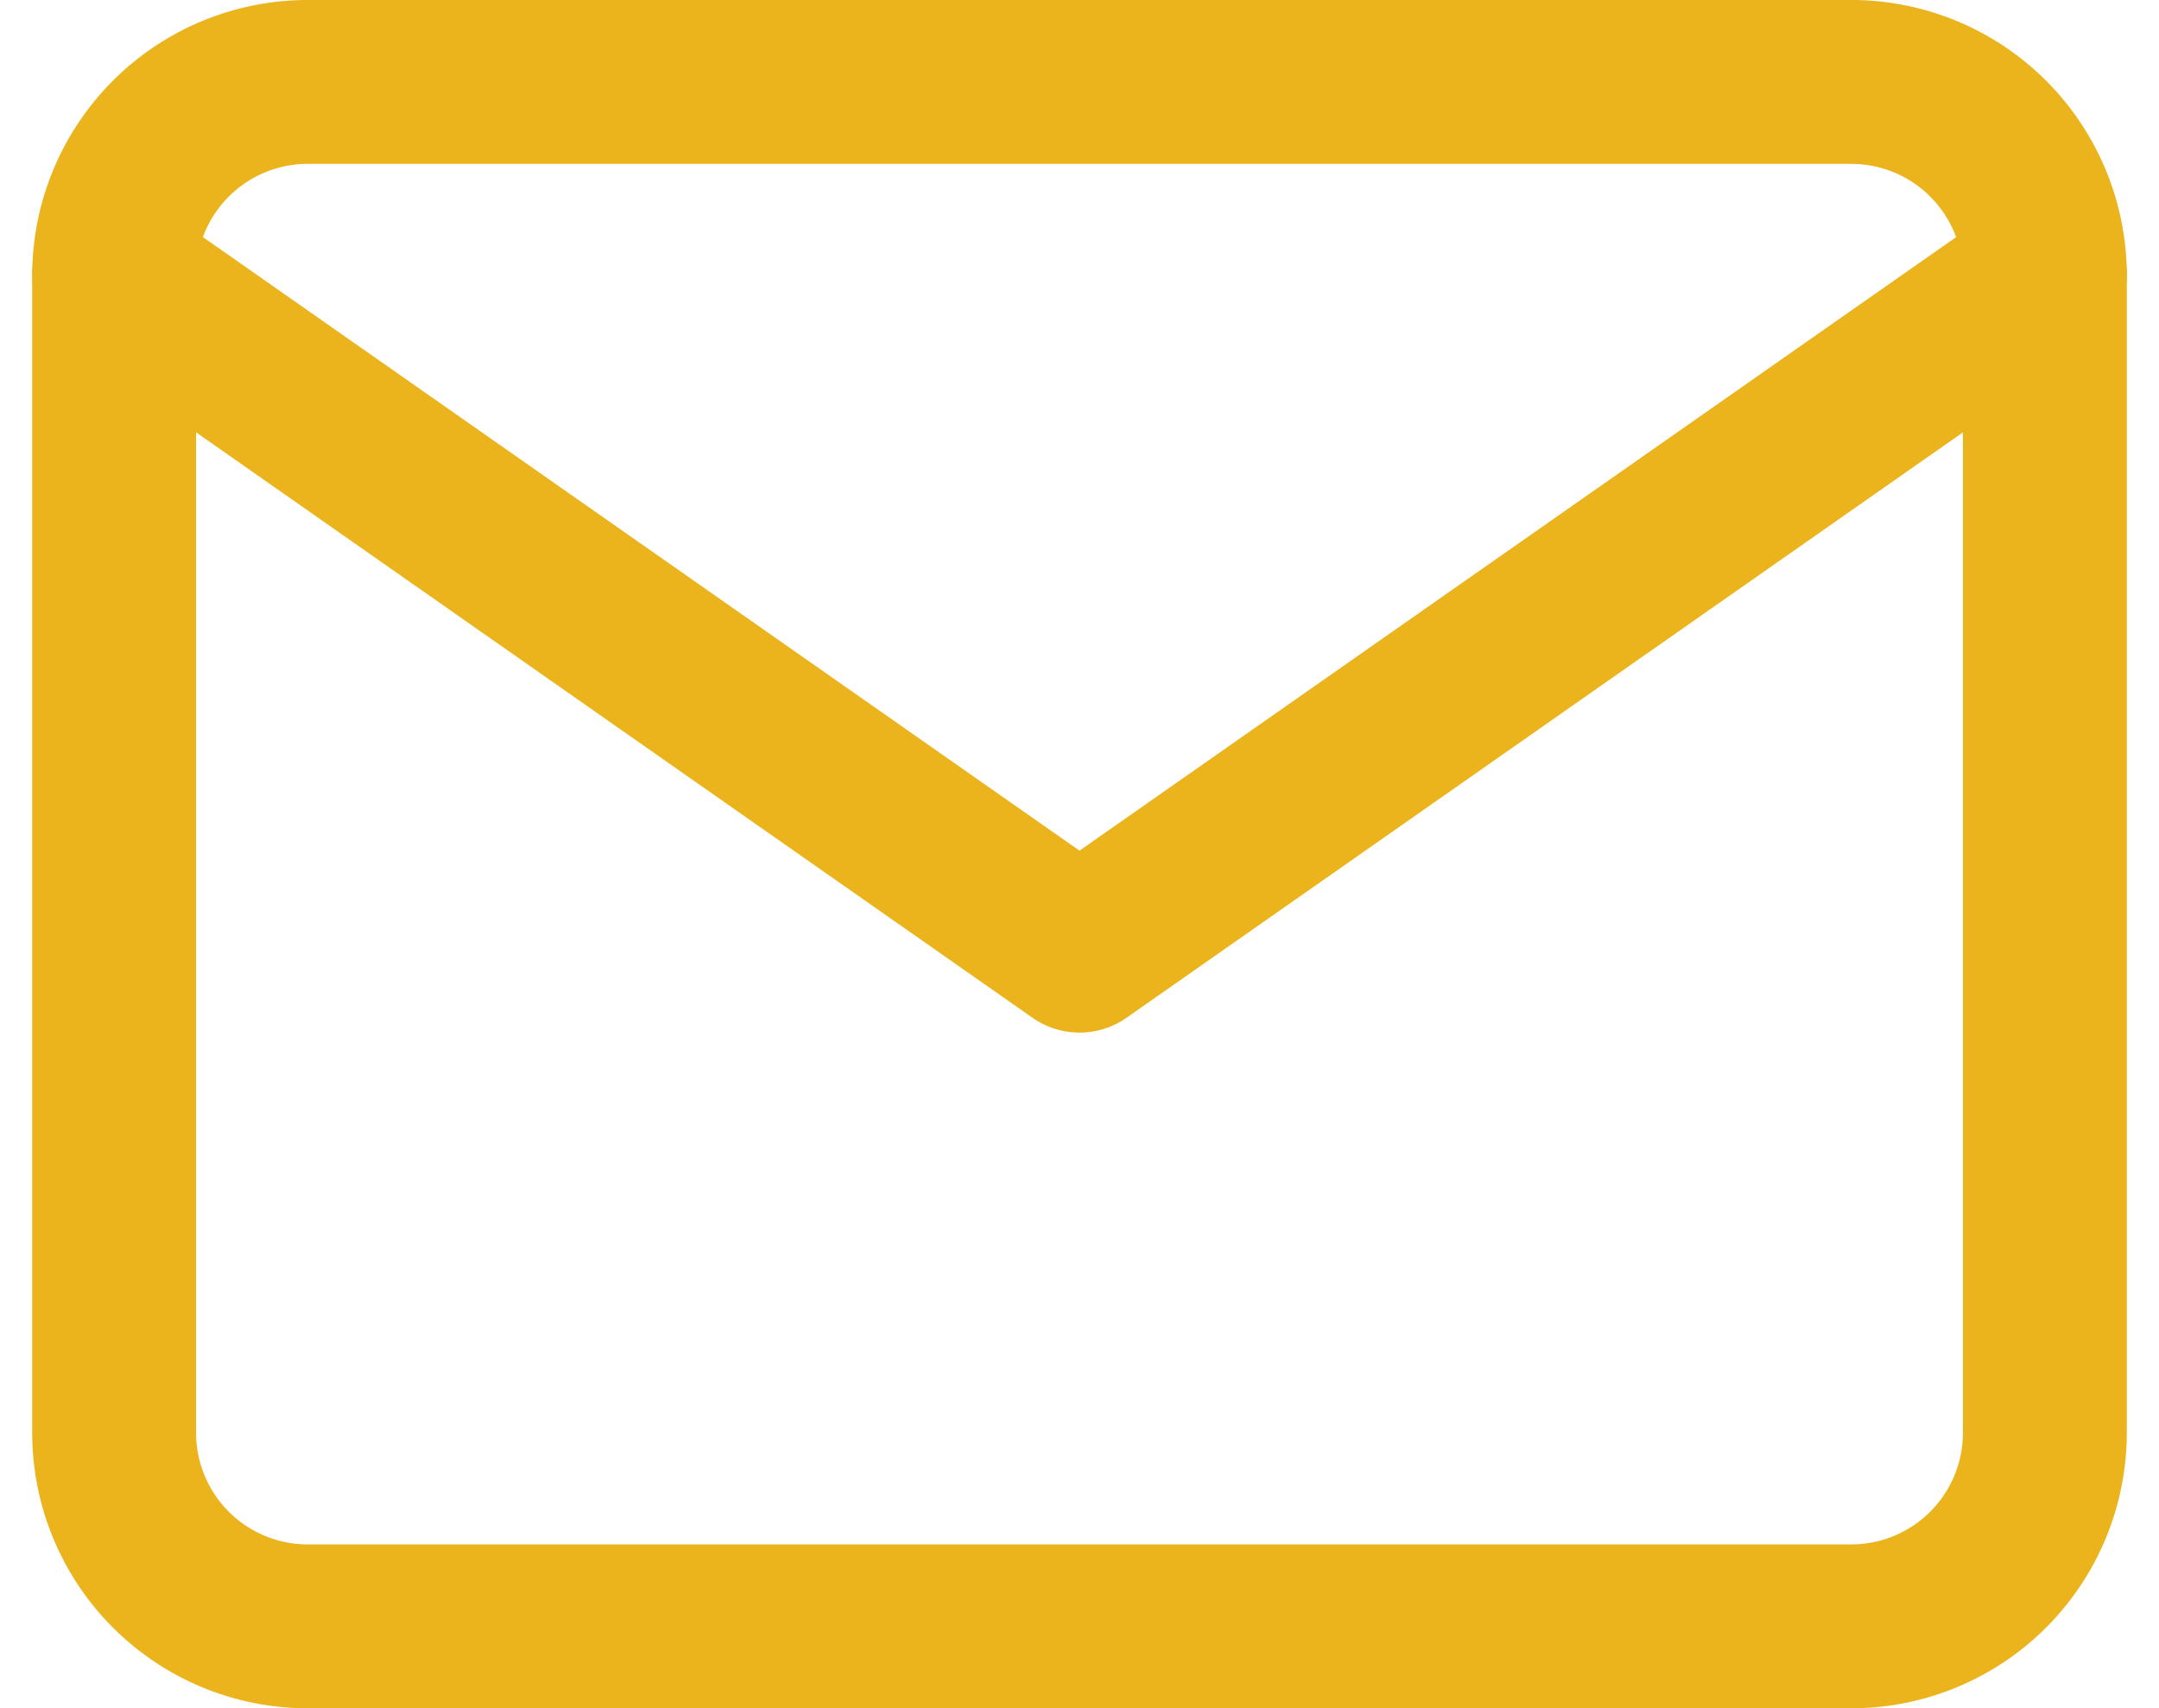
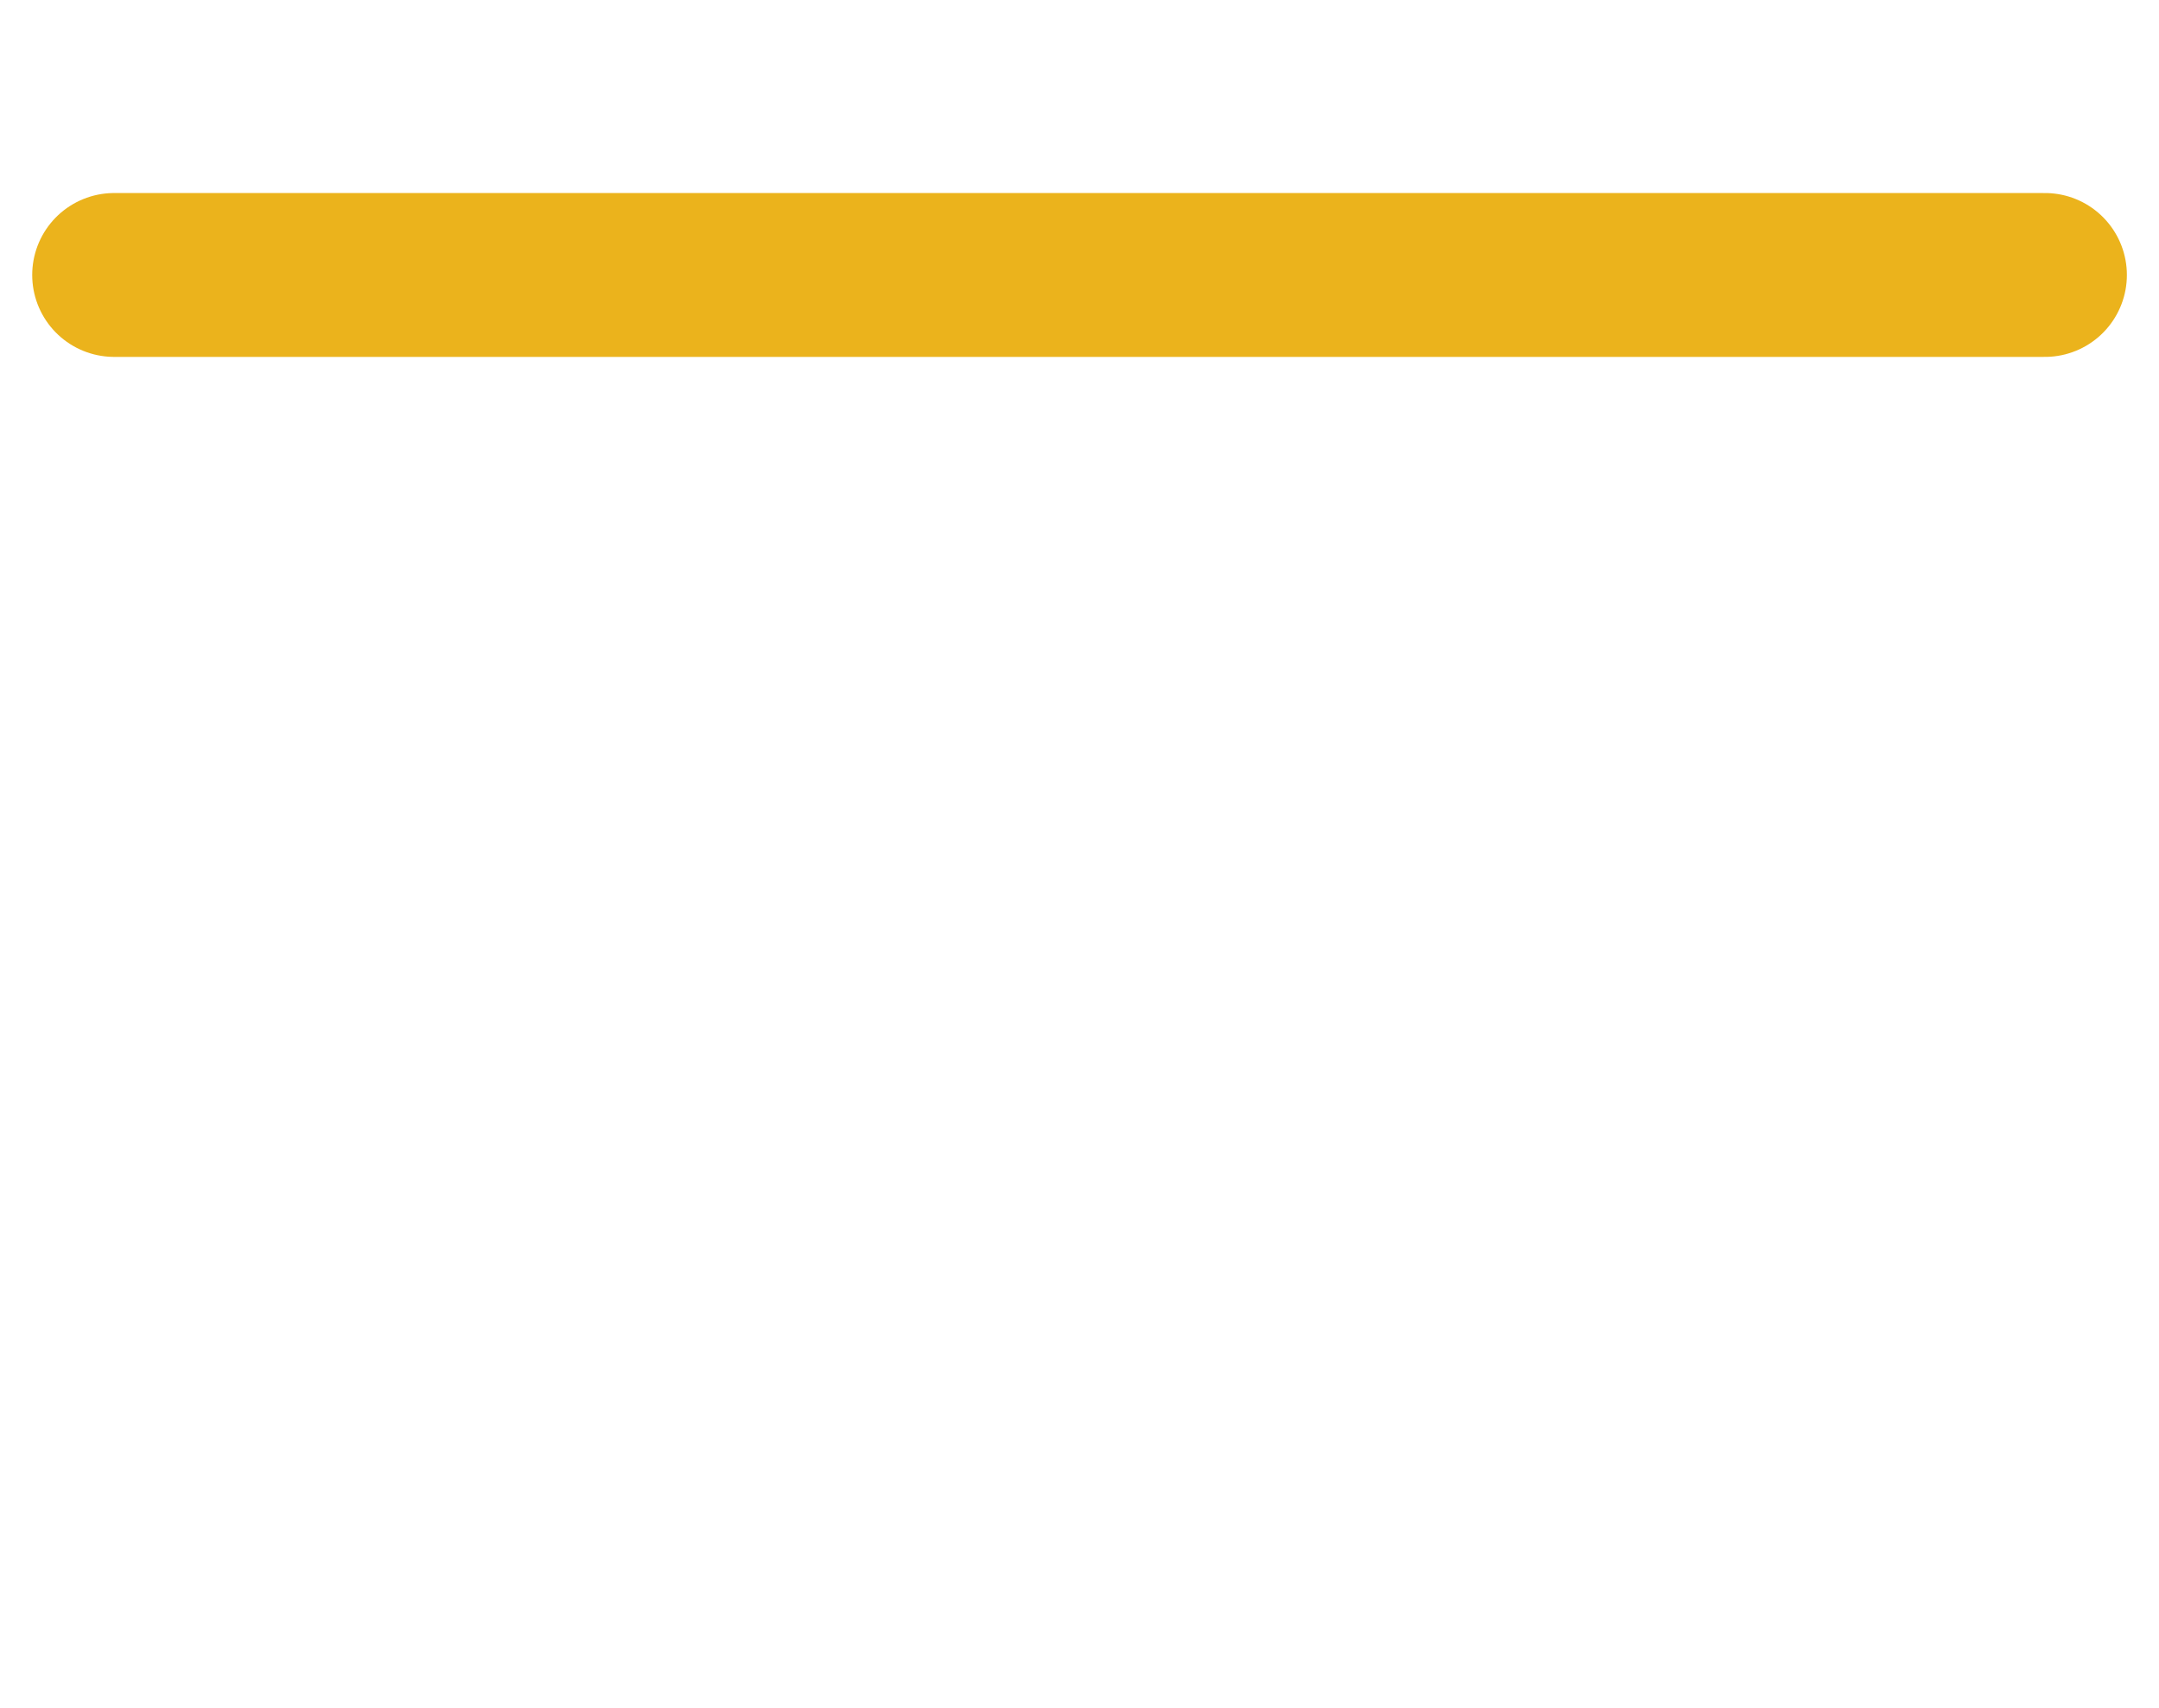
<svg xmlns="http://www.w3.org/2000/svg" width="26.348" height="20.85" viewBox="0 0 26.348 20.85">
  <defs>
    <style>
            .cls-1{fill:none;stroke:#ebb31c;stroke-linecap:round;stroke-linejoin:round;stroke-width:2px}
        </style>
  </defs>
  <g id="Icon_feather-mail" transform="translate(-1.607 -5)">
-     <path id="Path_10309" d="M5.356 6h18.85a2.363 2.363 0 0 1 2.356 2.356v14.138a2.363 2.363 0 0 1-2.356 2.356H5.356A2.363 2.363 0 0 1 3 22.494V8.356A2.363 2.363 0 0 1 5.356 6z" class="cls-1" />
-     <path id="Path_10310" d="M26.563 9l-11.782 8.247L3 9" class="cls-1" transform="translate(0 -.644)" />
+     <path id="Path_10310" d="M26.563 9L3 9" class="cls-1" transform="translate(0 -.644)" />
  </g>
</svg>